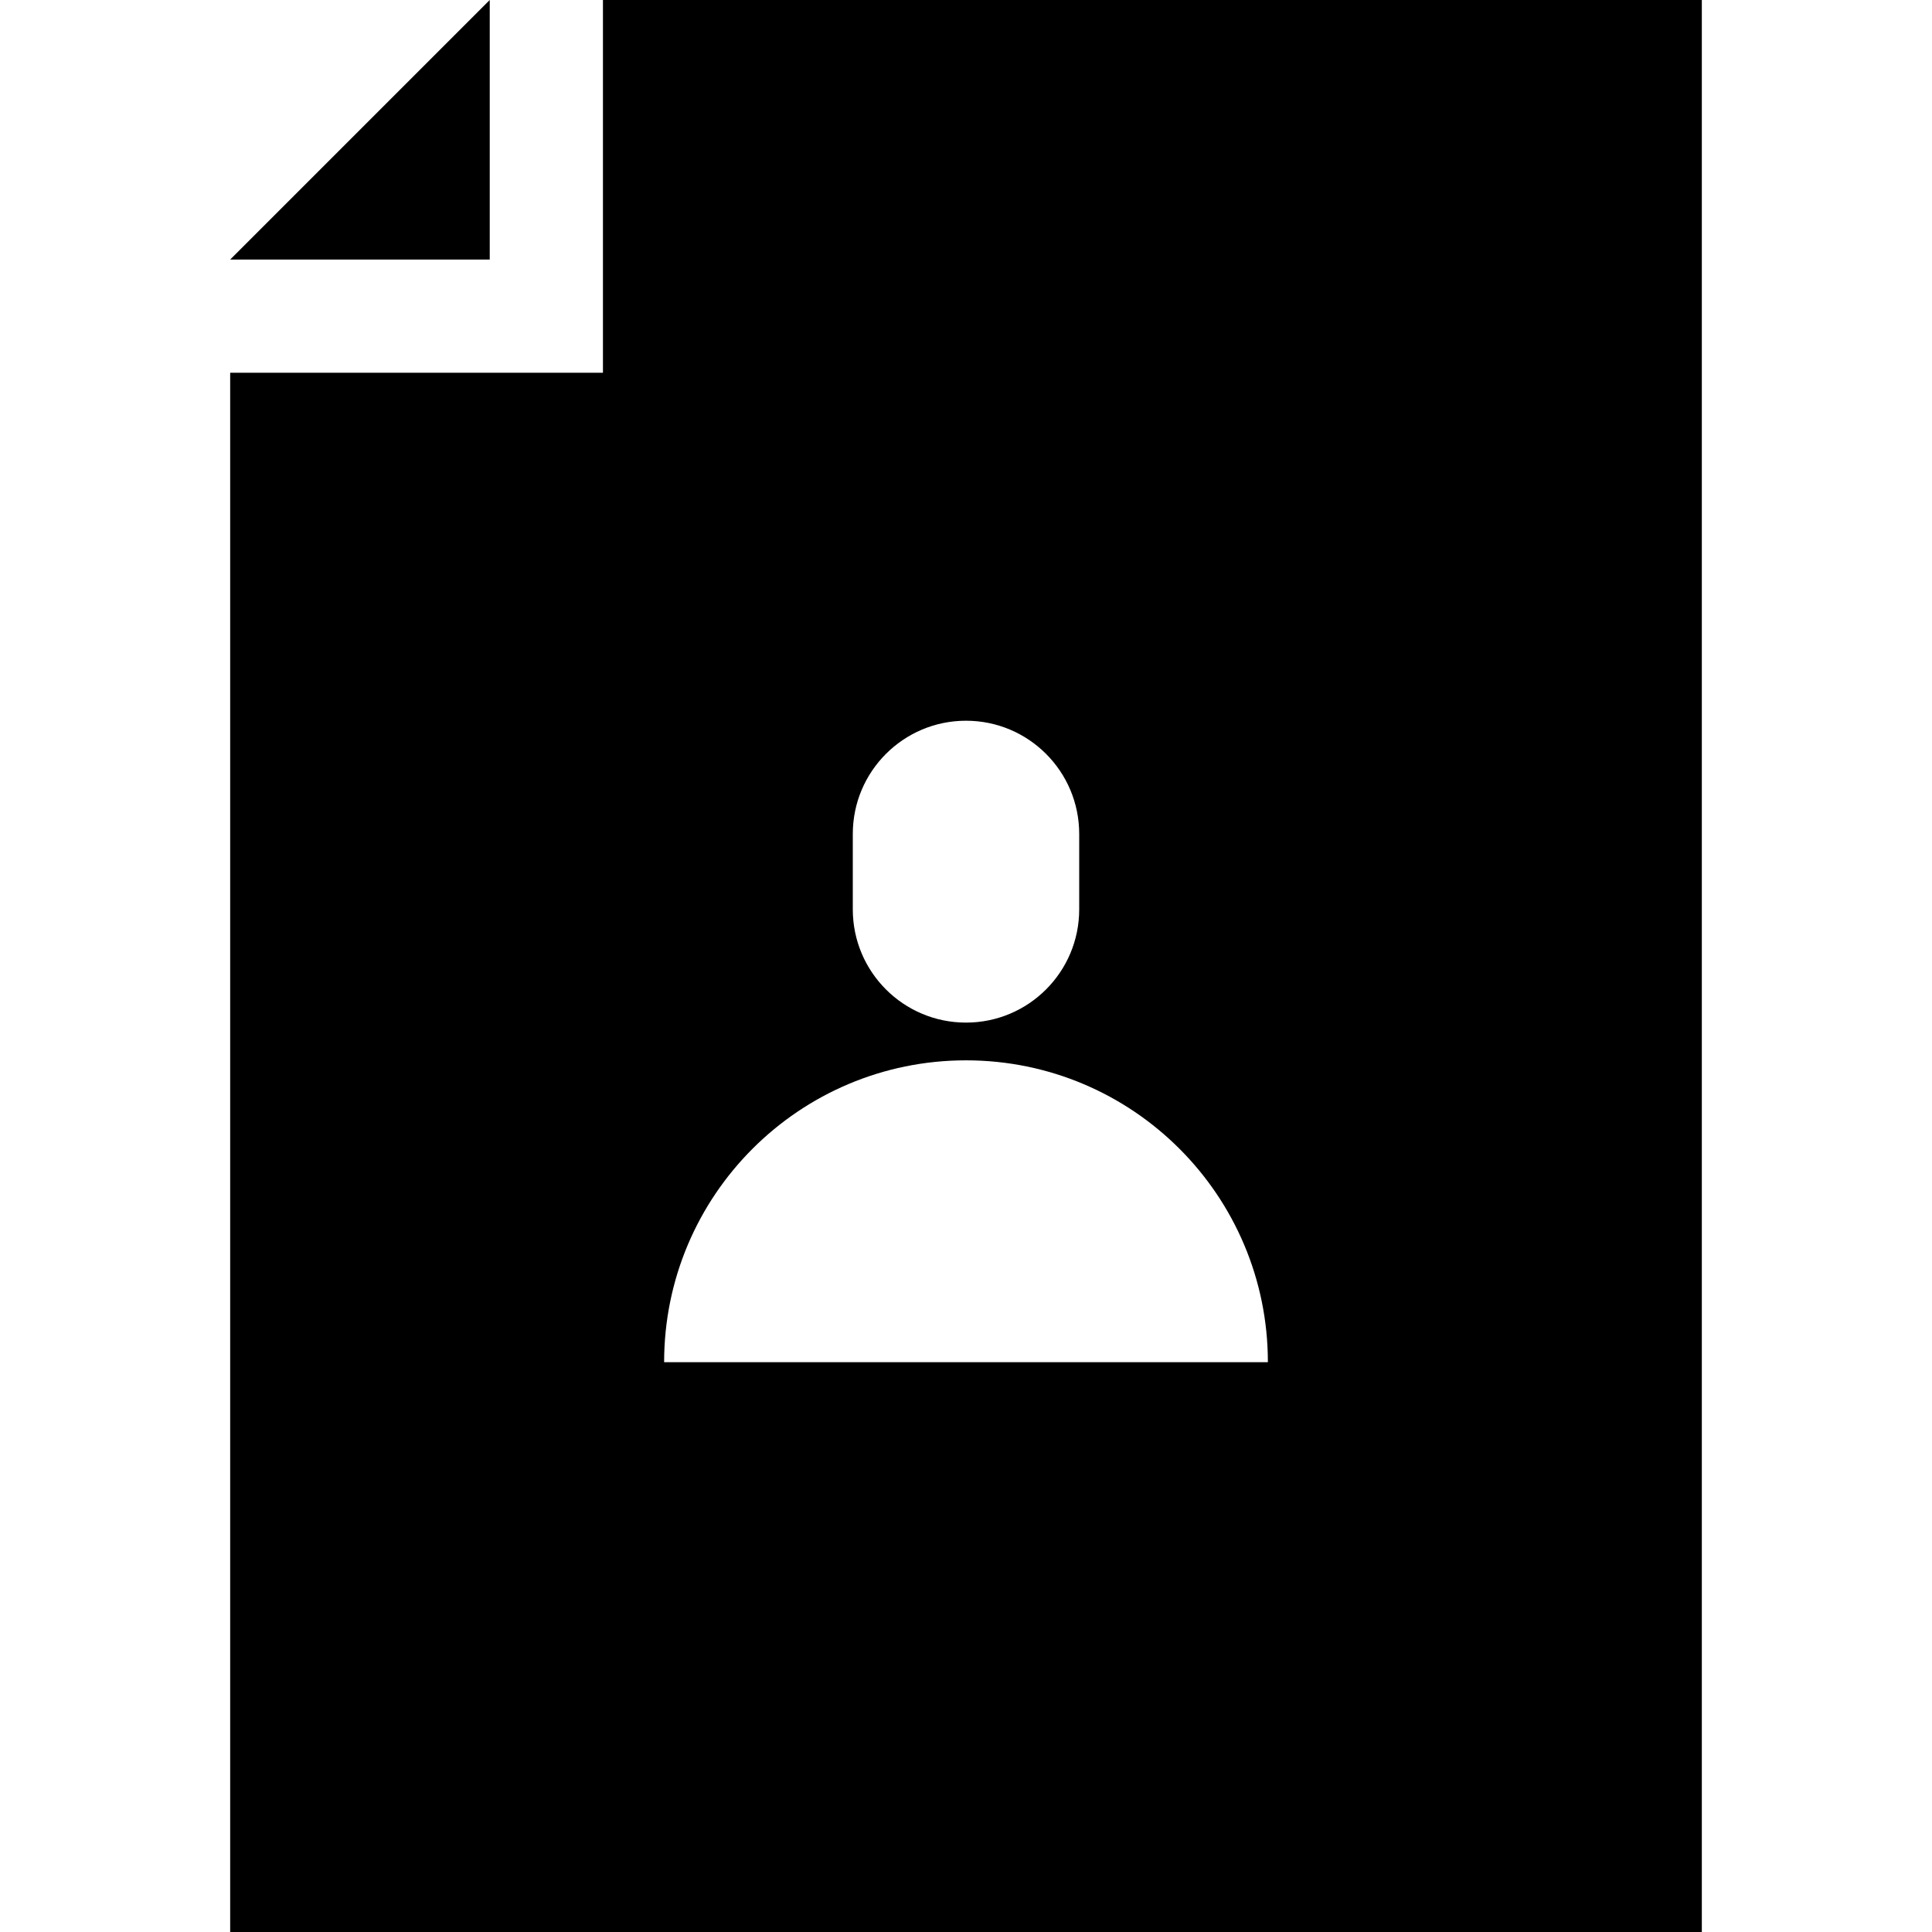
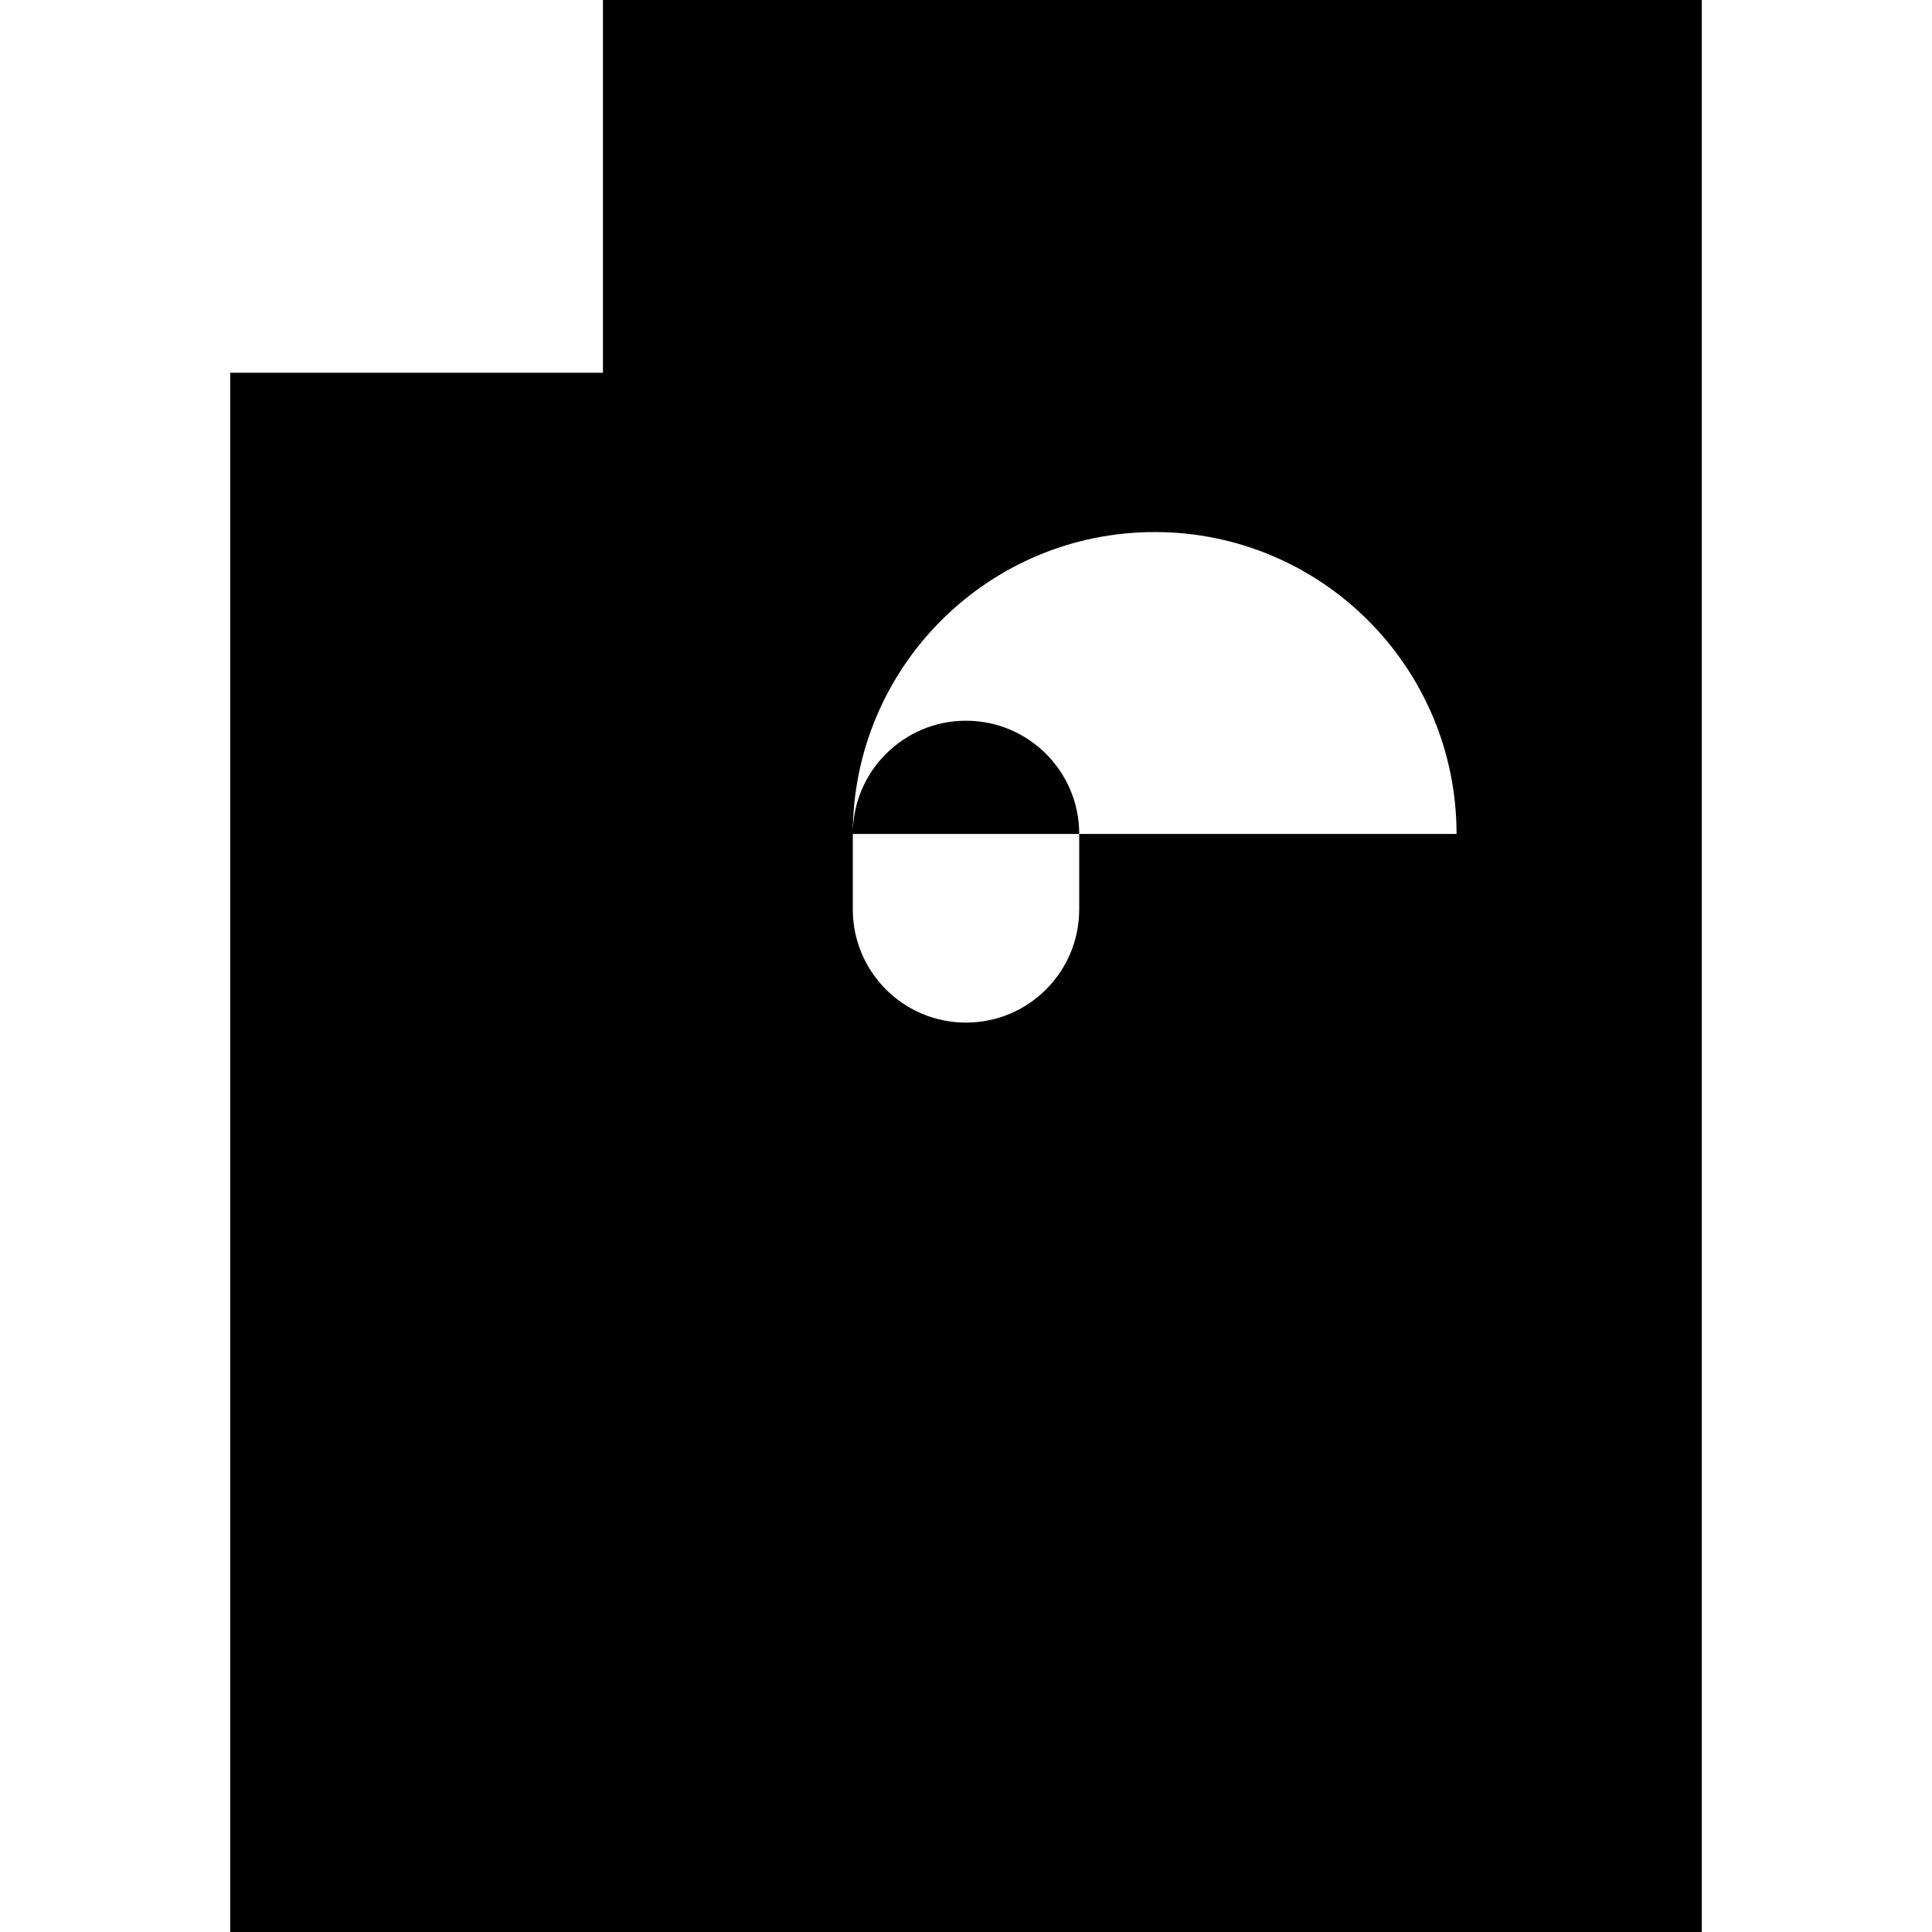
<svg xmlns="http://www.w3.org/2000/svg" version="1.1" id="Capa_1" x="0px" y="0px" viewBox="0 0 512 512" style="enable-background:new 0 0 512 512;" xml:space="preserve">
  <g>
    <g>
-       <polygon points="61,68.787 129.787,68.787 129.787,0   " />
-     </g>
+       </g>
  </g>
  <g>
    <g>
-       <path d="M159.787,0v98.787H61V512h390V0H159.787z M226,221c0-16.569,13.431-30,30-30c16.569,0,30,13.431,30,30v20    c0,16.569-13.431,30-30,30c-16.569,0-30-13.431-30-30V221z M176,361c0-44.183,35.817-80,80-80s80,35.817,80,80H176z" />
+       <path d="M159.787,0v98.787H61V512h390V0H159.787z M226,221c0-16.569,13.431-30,30-30c16.569,0,30,13.431,30,30v20    c0,16.569-13.431,30-30,30c-16.569,0-30-13.431-30-30V221z c0-44.183,35.817-80,80-80s80,35.817,80,80H176z" />
    </g>
  </g>
  <g>
</g>
  <g>
</g>
  <g>
</g>
  <g>
</g>
  <g>
</g>
  <g>
</g>
  <g>
</g>
  <g>
</g>
  <g>
</g>
  <g>
</g>
  <g>
</g>
  <g>
</g>
  <g>
</g>
  <g>
</g>
  <g>
</g>
</svg>